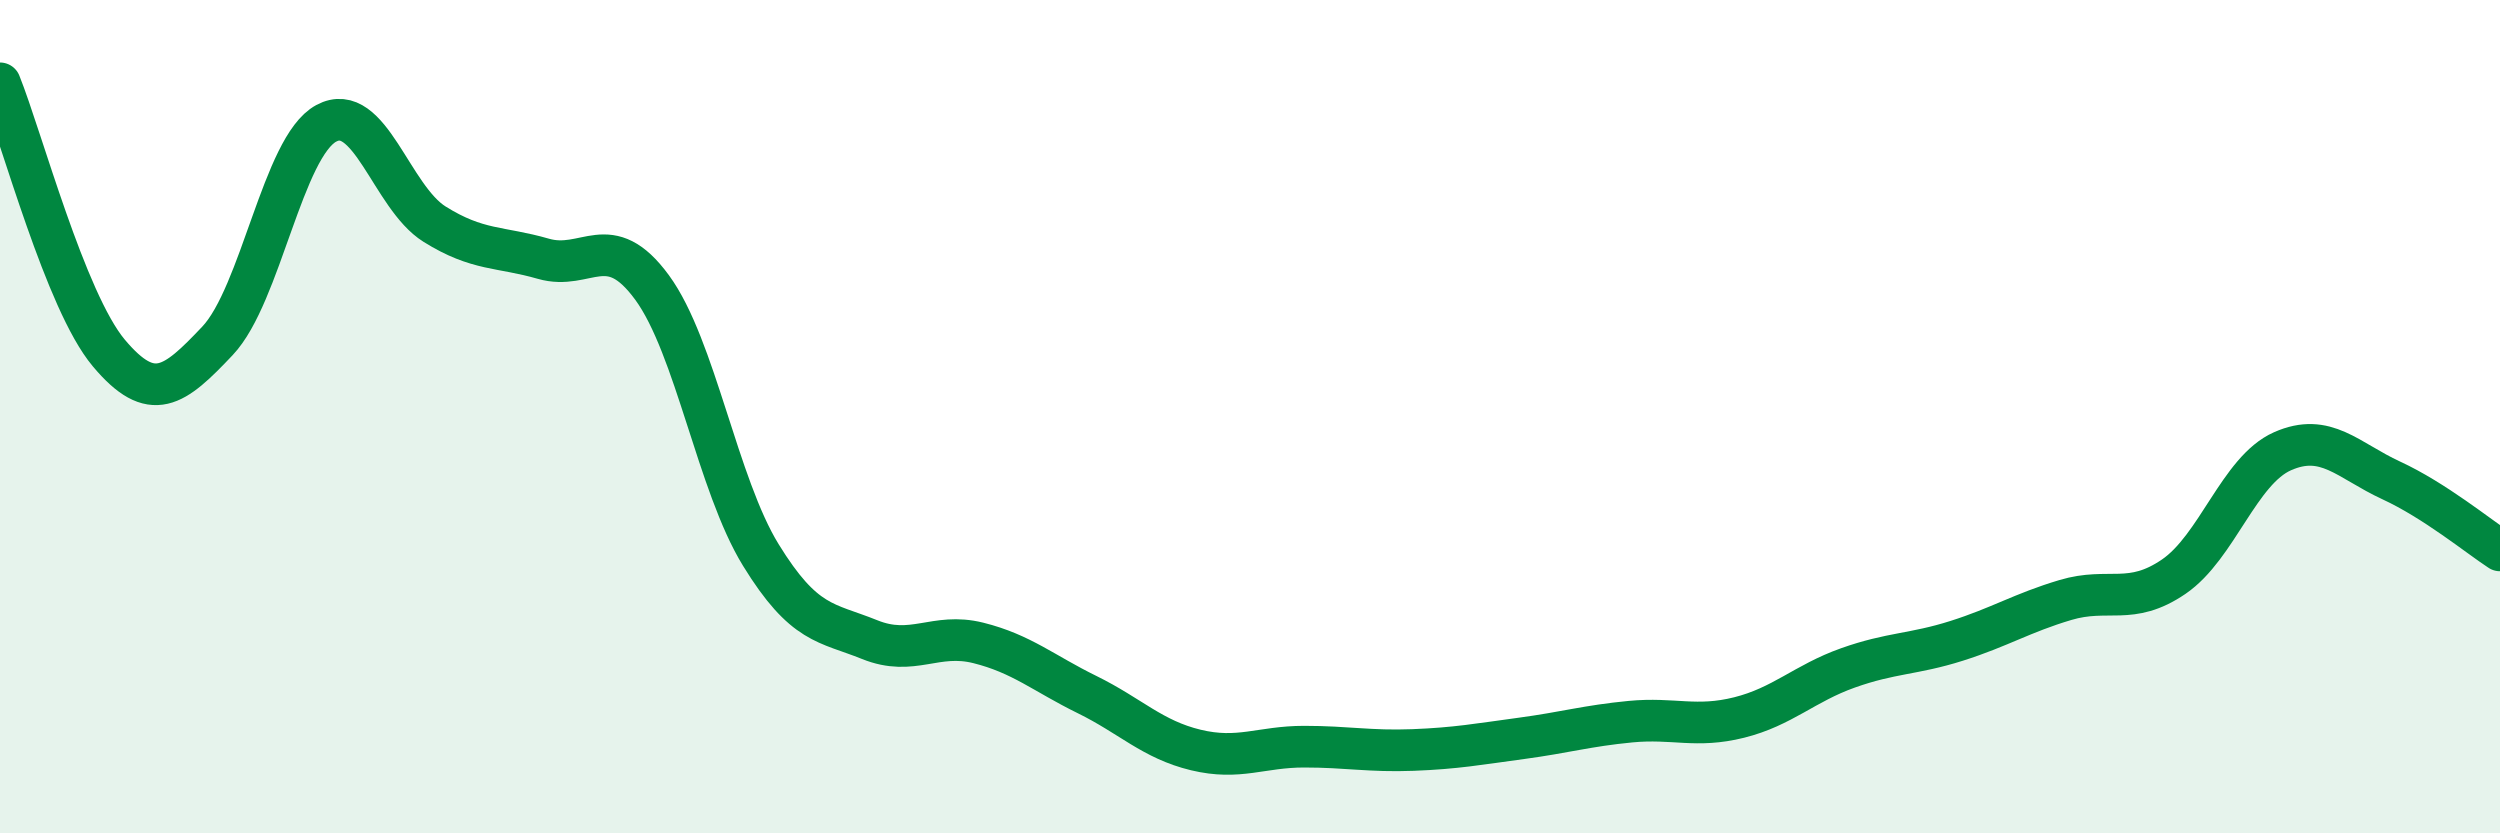
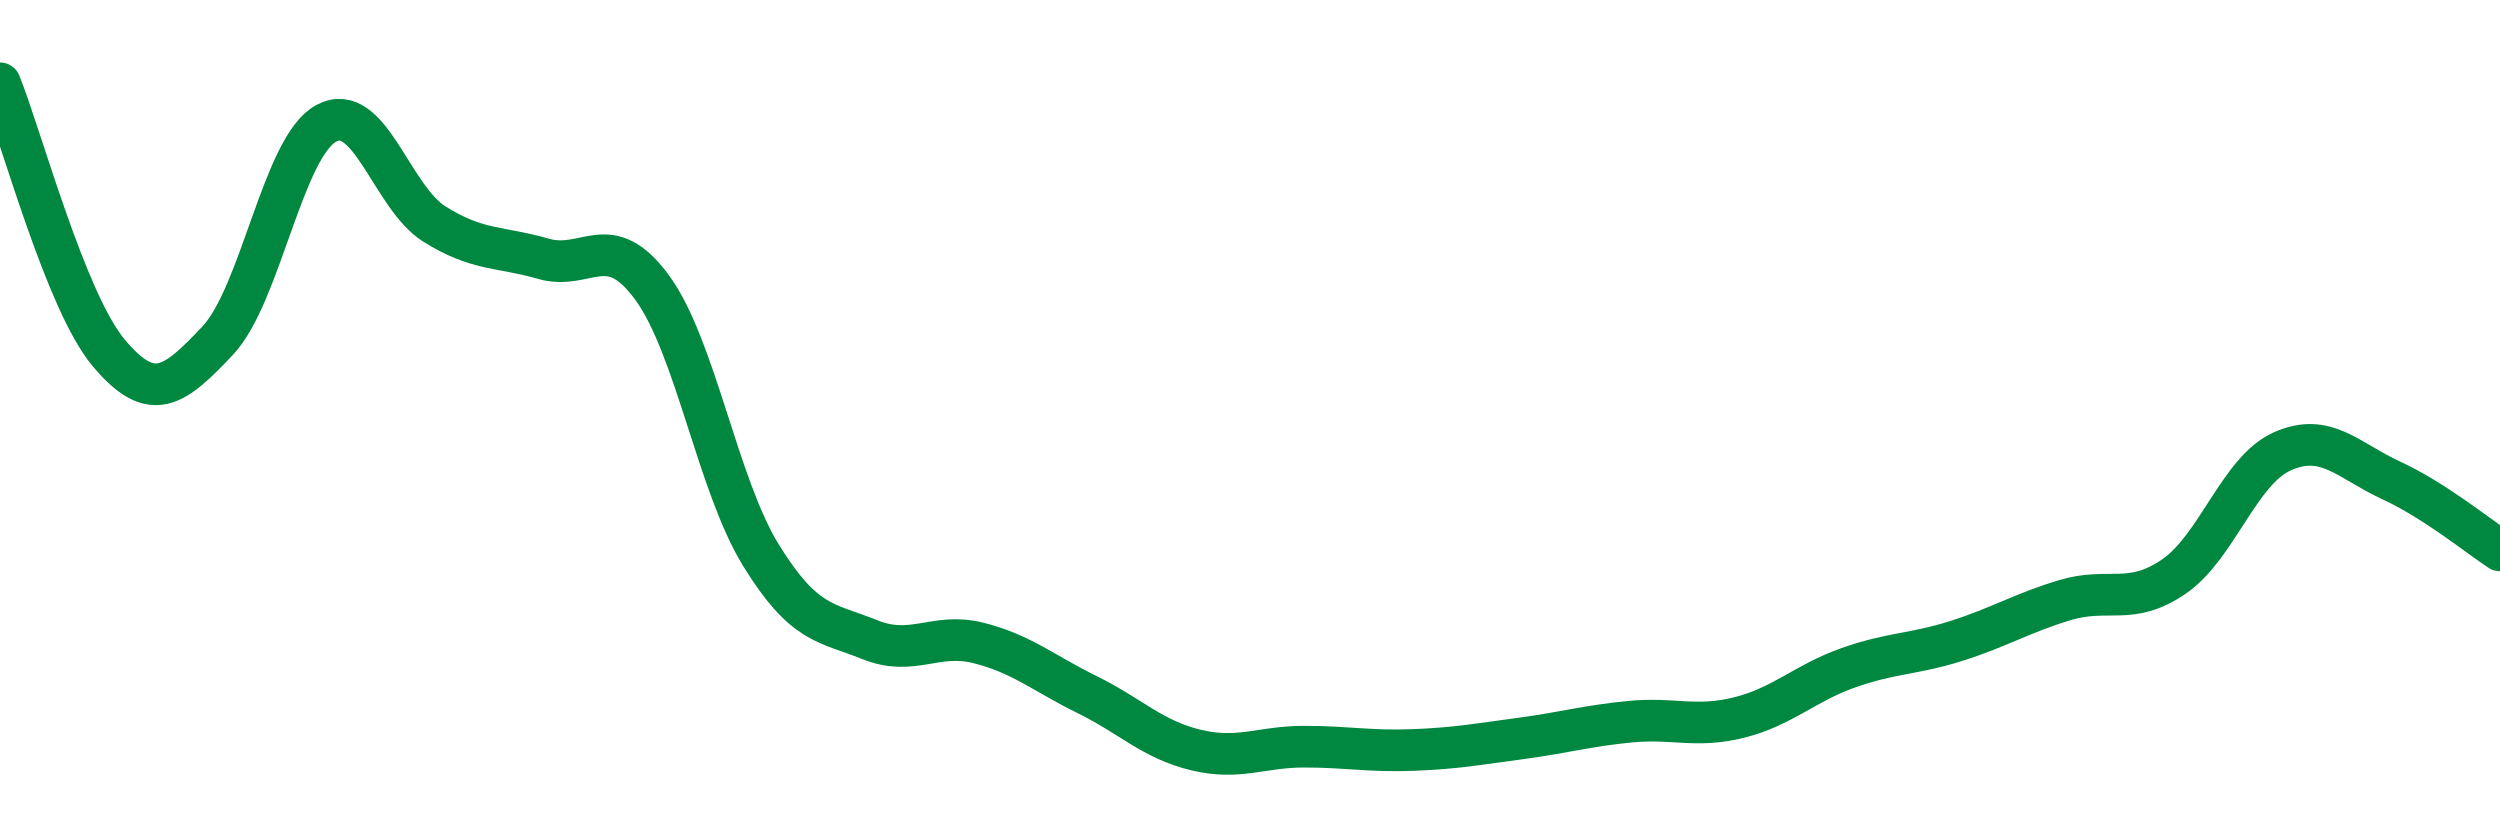
<svg xmlns="http://www.w3.org/2000/svg" width="60" height="20" viewBox="0 0 60 20">
-   <path d="M 0,2 C 0.52,3.29 1.57,7.23 2.61,8.47 C 3.65,9.71 4.18,9.28 5.22,8.18 C 6.26,7.08 6.79,3.52 7.83,2.96 C 8.87,2.4 9.39,4.73 10.43,5.38 C 11.47,6.03 12,5.91 13.04,6.21 C 14.08,6.51 14.61,5.48 15.65,6.9 C 16.69,8.32 17.22,11.63 18.26,13.32 C 19.3,15.01 19.83,14.93 20.87,15.35 C 21.91,15.77 22.44,15.17 23.48,15.43 C 24.52,15.69 25.05,16.16 26.09,16.67 C 27.13,17.18 27.66,17.75 28.7,18 C 29.74,18.25 30.26,17.92 31.3,17.92 C 32.34,17.92 32.87,18.04 33.91,18 C 34.95,17.96 35.48,17.86 36.52,17.72 C 37.56,17.58 38.09,17.42 39.13,17.32 C 40.17,17.22 40.7,17.48 41.74,17.22 C 42.78,16.96 43.31,16.4 44.35,16.03 C 45.39,15.66 45.92,15.71 46.96,15.38 C 48,15.05 48.53,14.71 49.57,14.4 C 50.61,14.09 51.13,14.55 52.17,13.84 C 53.21,13.13 53.74,11.29 54.78,10.83 C 55.82,10.37 56.35,11.05 57.39,11.53 C 58.43,12.01 59.48,12.87 60,13.21L60 20L0 20Z" fill="#008740" opacity="0.1" stroke-linecap="round" stroke-linejoin="round" />
  <path d="M 0,2 C 0.52,3.29 1.57,7.23 2.61,8.47 C 3.65,9.71 4.18,9.28 5.22,8.18 C 6.26,7.08 6.79,3.52 7.83,2.96 C 8.87,2.4 9.39,4.73 10.43,5.38 C 11.47,6.03 12,5.91 13.04,6.21 C 14.08,6.51 14.61,5.48 15.65,6.9 C 16.69,8.32 17.22,11.63 18.26,13.32 C 19.3,15.01 19.83,14.93 20.87,15.35 C 21.91,15.77 22.44,15.17 23.48,15.43 C 24.52,15.69 25.05,16.16 26.09,16.67 C 27.13,17.18 27.66,17.75 28.7,18 C 29.74,18.25 30.26,17.92 31.3,17.92 C 32.34,17.92 32.87,18.04 33.91,18 C 34.95,17.96 35.48,17.86 36.52,17.72 C 37.56,17.58 38.09,17.42 39.13,17.32 C 40.17,17.22 40.7,17.48 41.74,17.22 C 42.78,16.96 43.31,16.4 44.35,16.03 C 45.39,15.66 45.92,15.71 46.96,15.38 C 48,15.05 48.53,14.71 49.57,14.4 C 50.61,14.09 51.13,14.55 52.17,13.84 C 53.21,13.13 53.74,11.29 54.78,10.83 C 55.82,10.37 56.35,11.05 57.39,11.53 C 58.43,12.01 59.48,12.87 60,13.21" stroke="#008740" stroke-width="1" fill="none" stroke-linecap="round" stroke-linejoin="round" />
</svg>